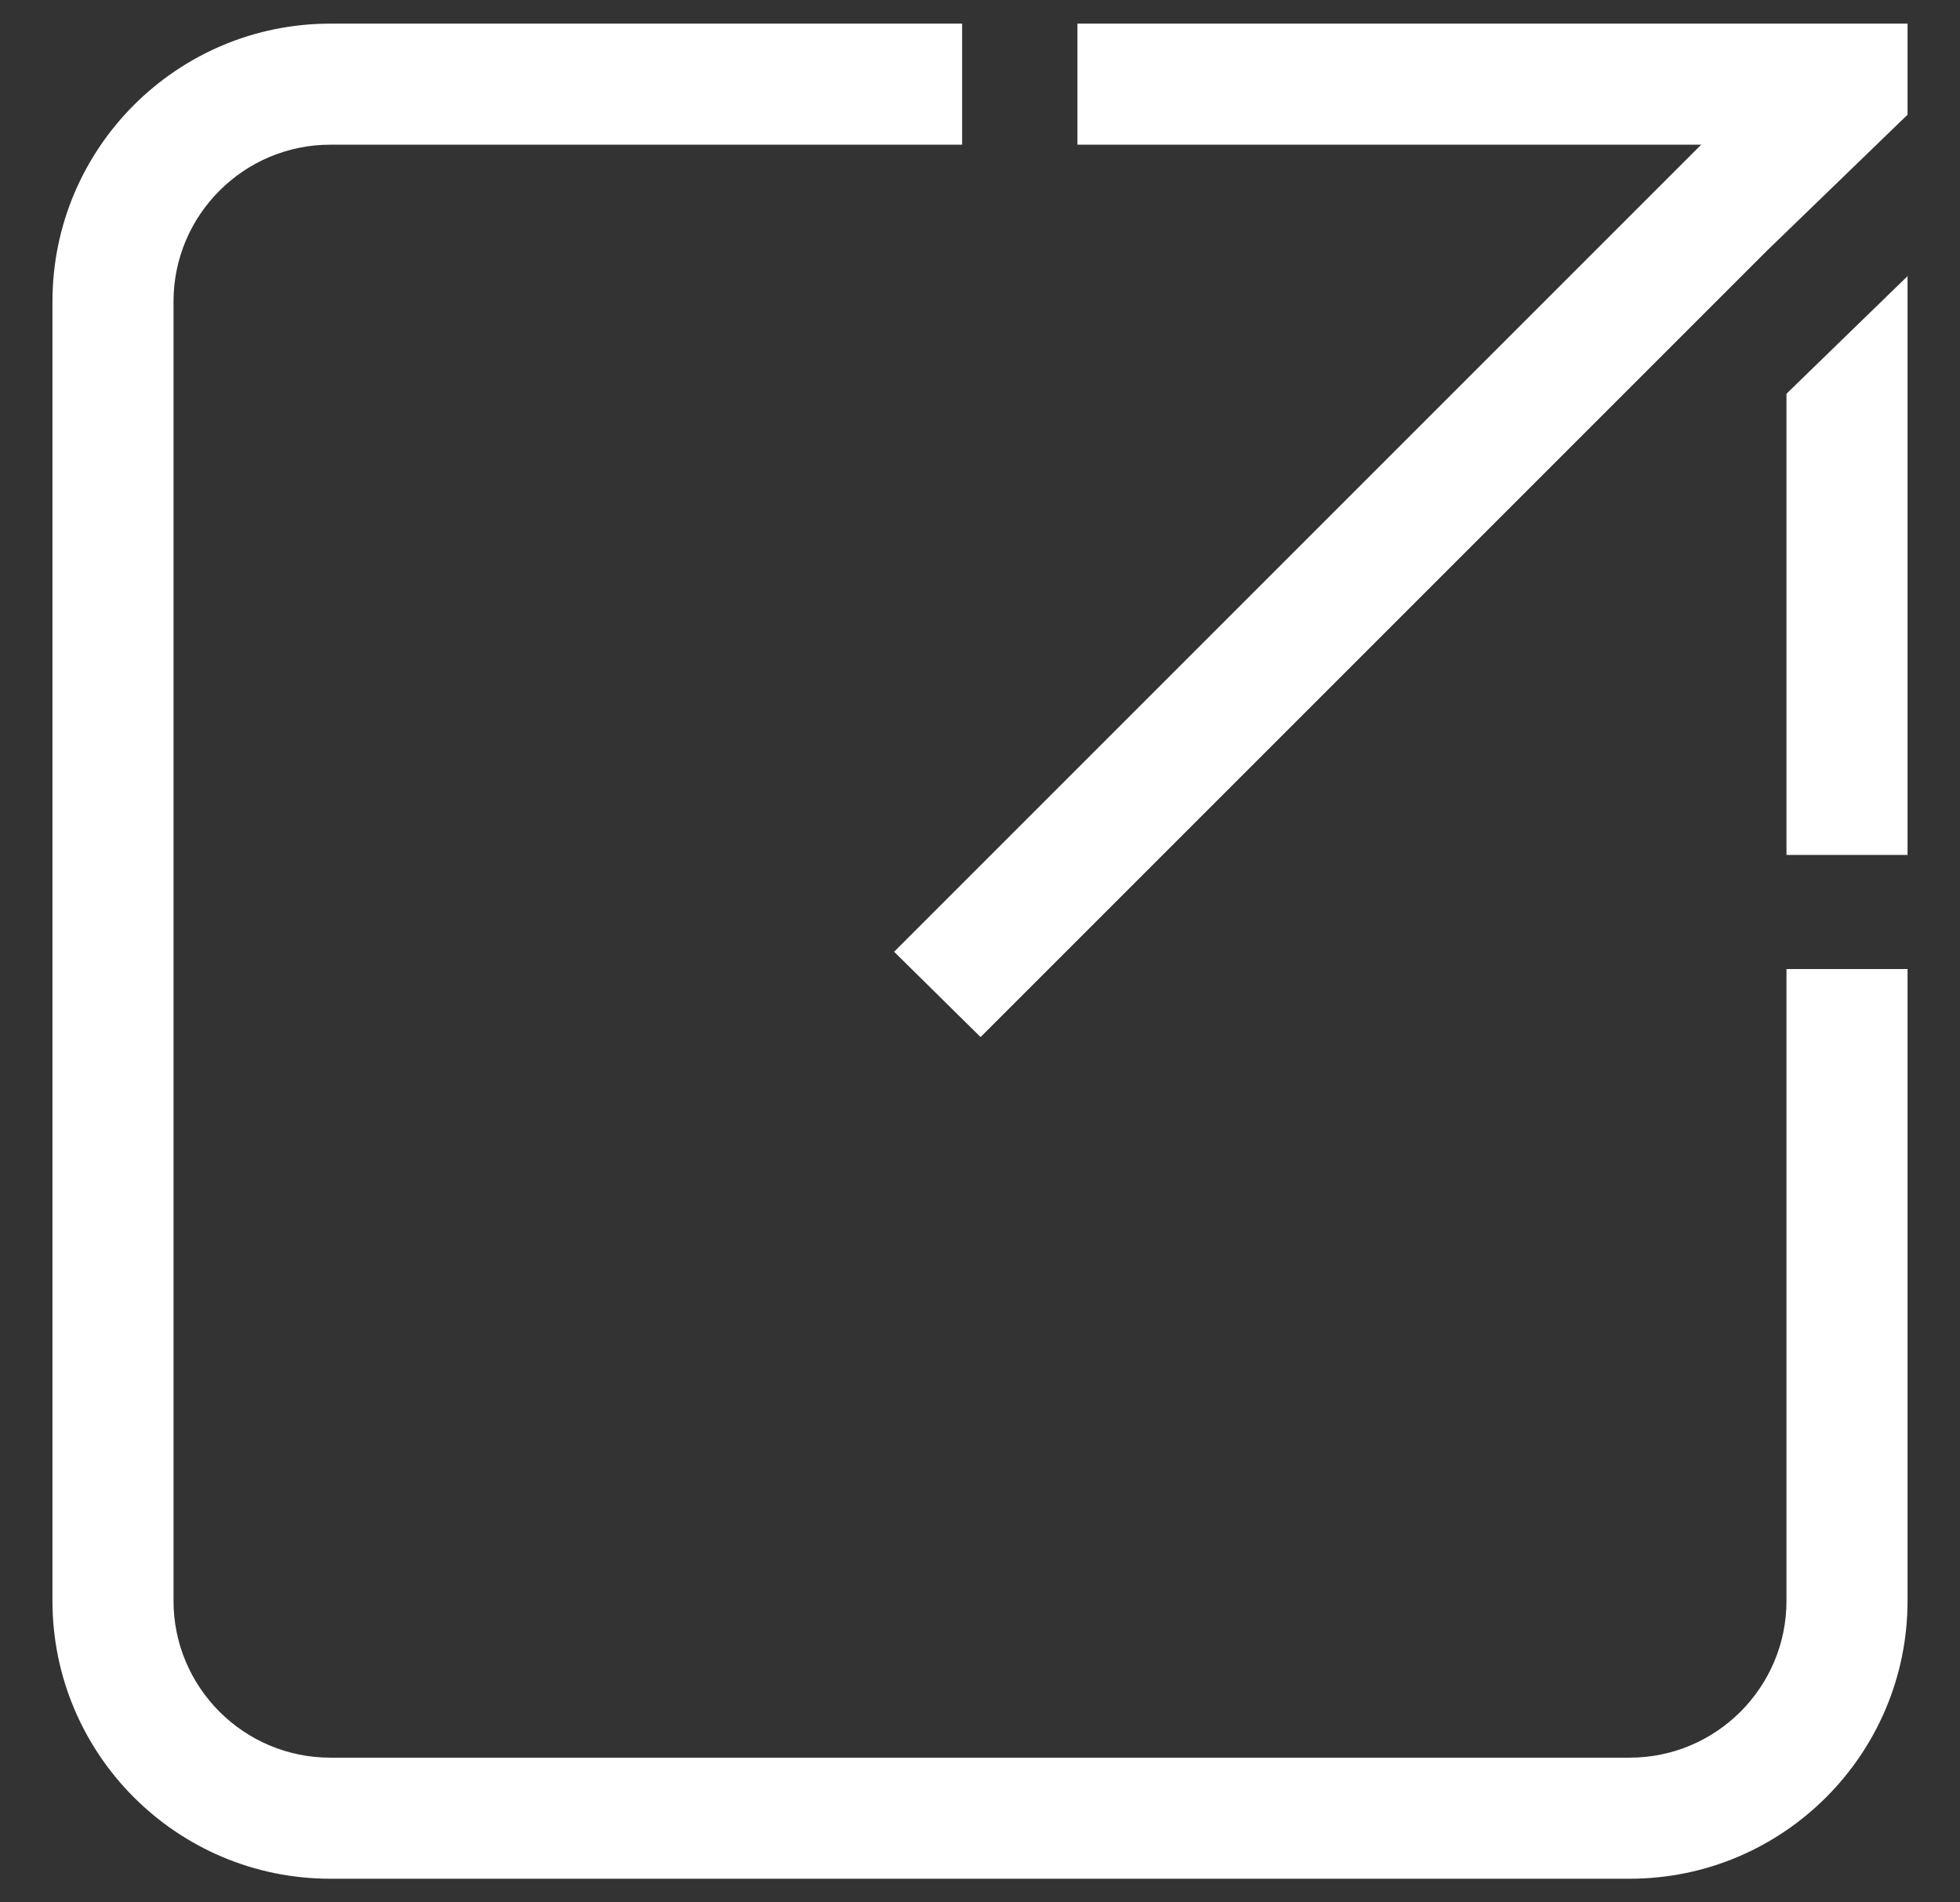
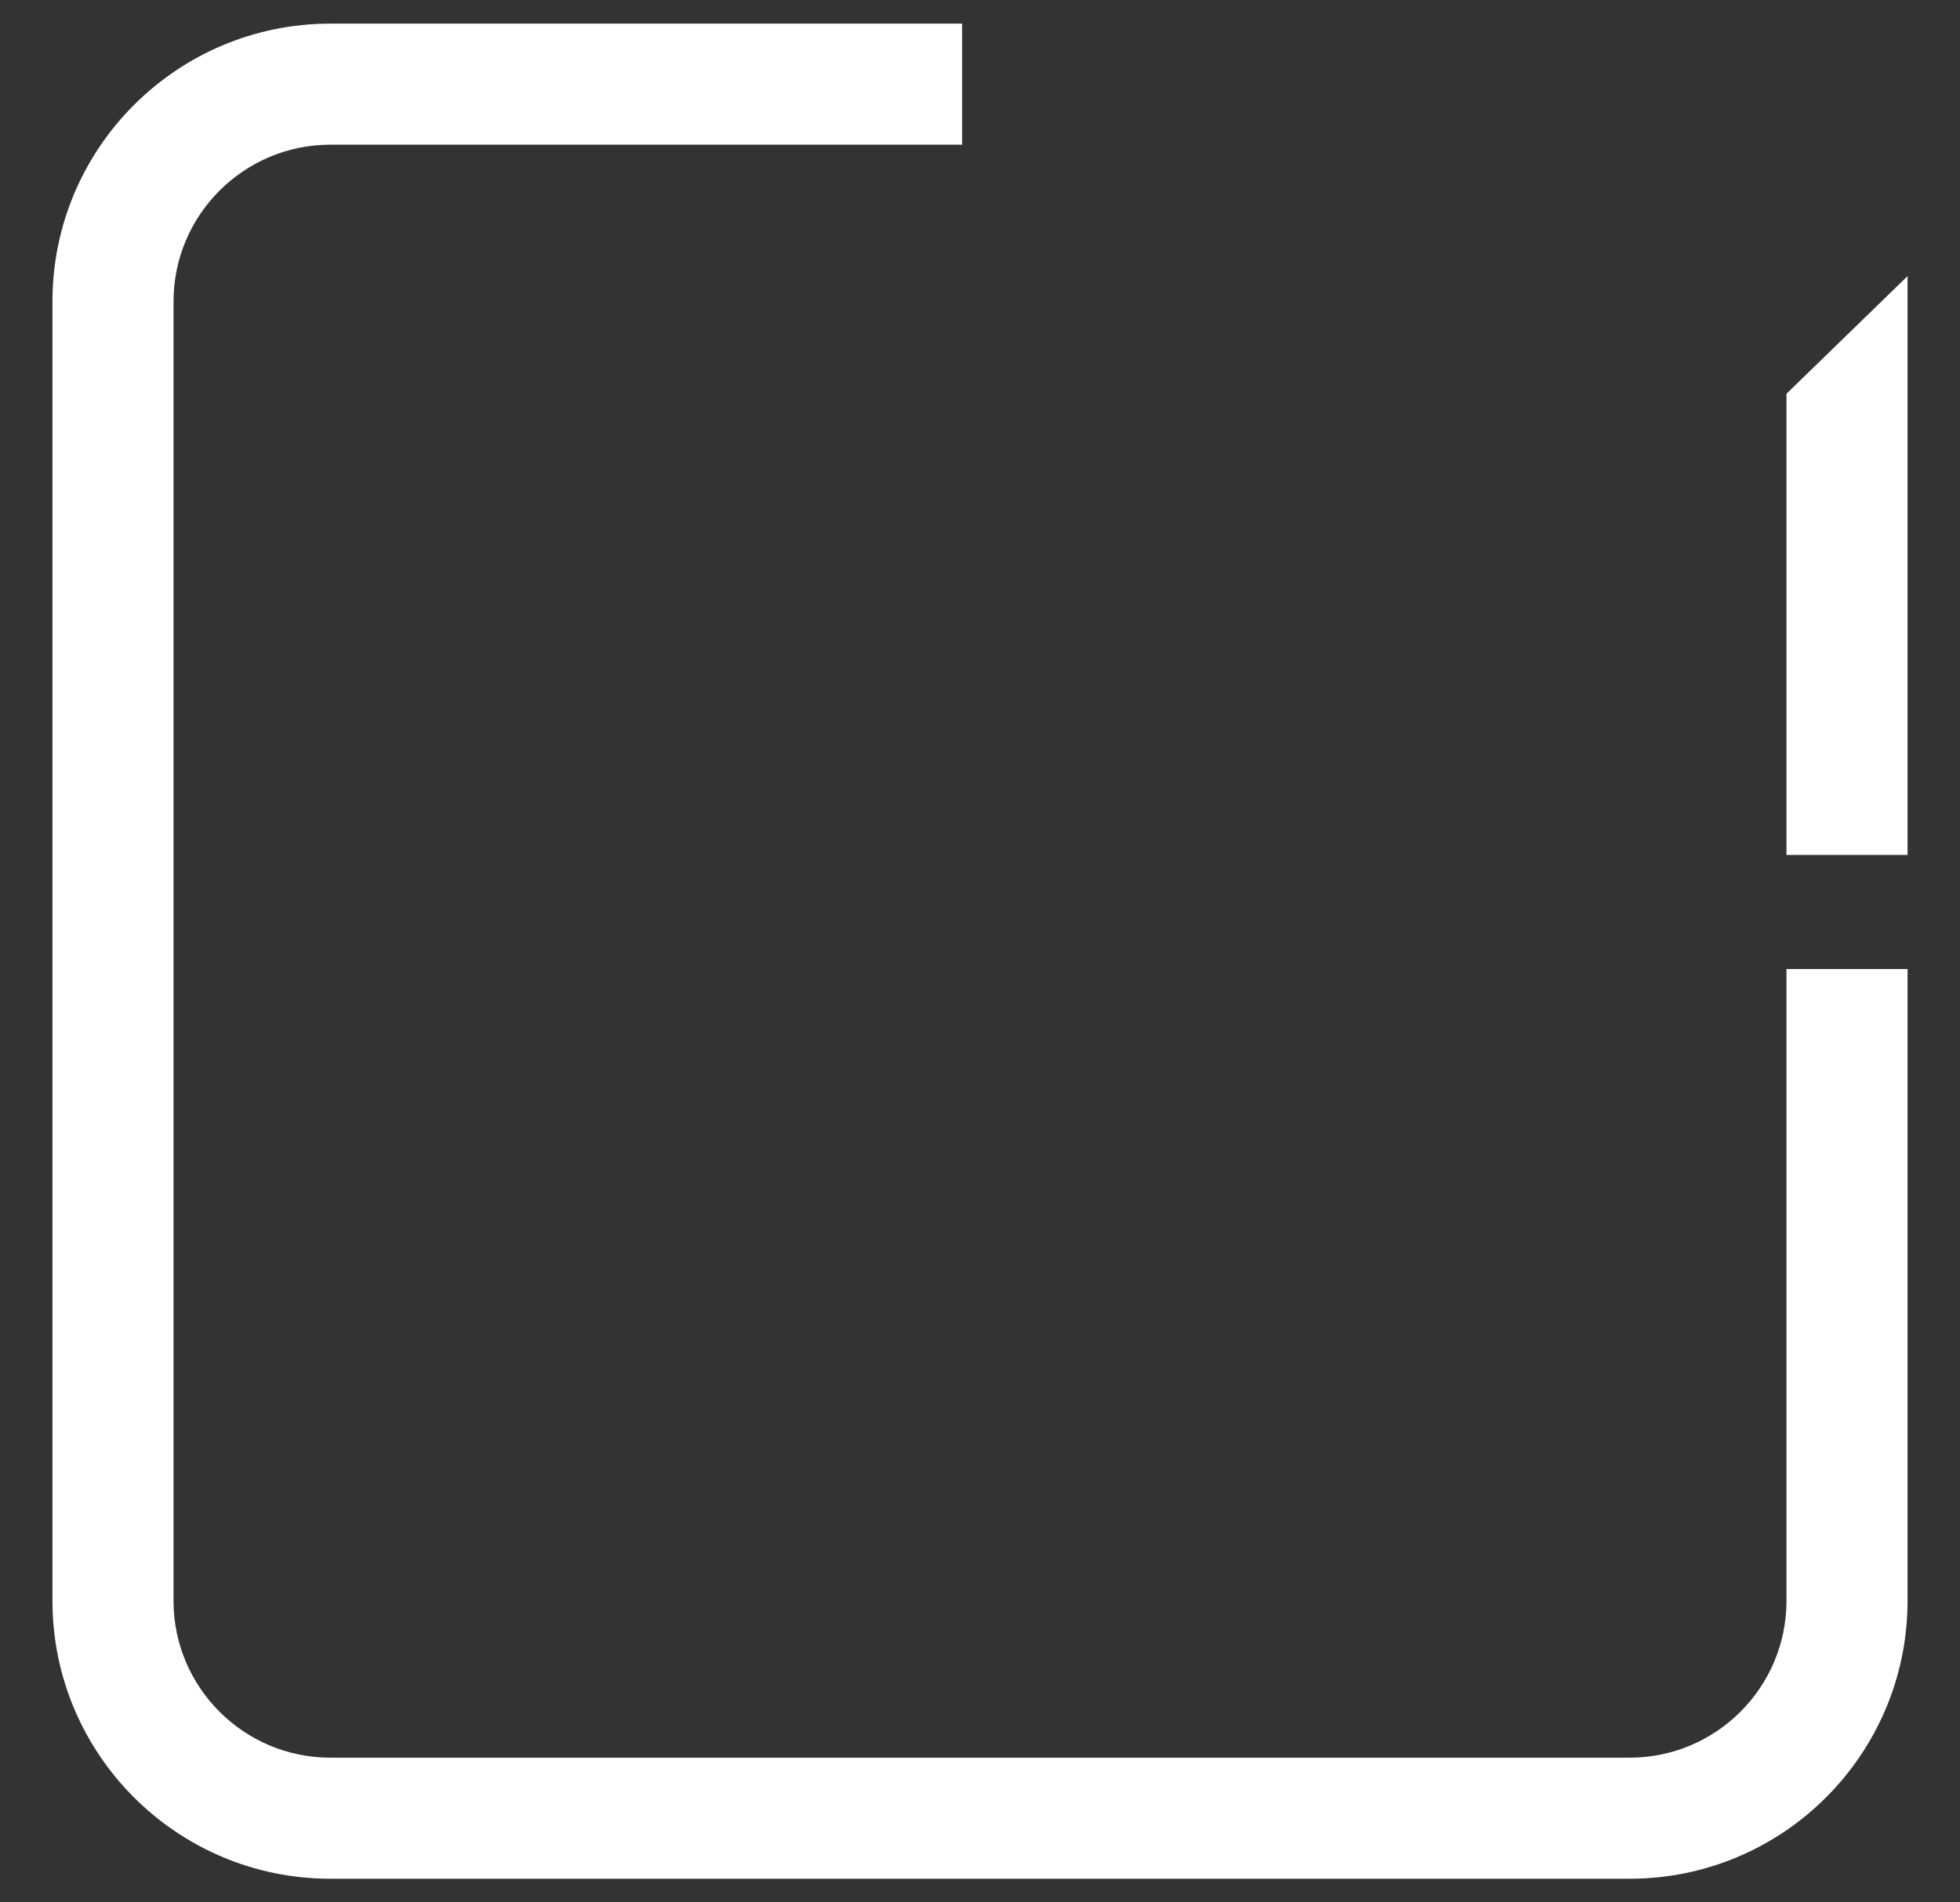
<svg xmlns="http://www.w3.org/2000/svg" width="34" height="33" viewBox="0 0 34 33" fill="none">
  <rect x="0" y="0" width="34" height="33" fill="#333333" stroke="none" />
  <path d="M30.99 27.77C30.99 29.27 29.77 30.49 28.27 30.49H5.73C4.23 30.49 3.01 29.27 3.01 27.77V5.23C3.01 3.73 4.23 2.51 5.73 2.51H16.69V0.41H5.73C3.07 0.41 0.91 2.57 0.91 5.23V27.77C0.91 30.43 3.07 32.59 5.73 32.59H28.27C30.93 32.59 33.09 30.43 33.09 27.77V16.81H30.99V27.77Z" fill="white" />
-   <path d="M18.69 0.41V2.51H29.51L15.51 16.51L17.01 17.99L30.65 4.35L33.09 1.99V0.41H18.69Z" fill="white" />
  <path d="M30.99 14.83H33.09V4.79L30.99 6.83V14.83Z" fill="white" />
</svg>